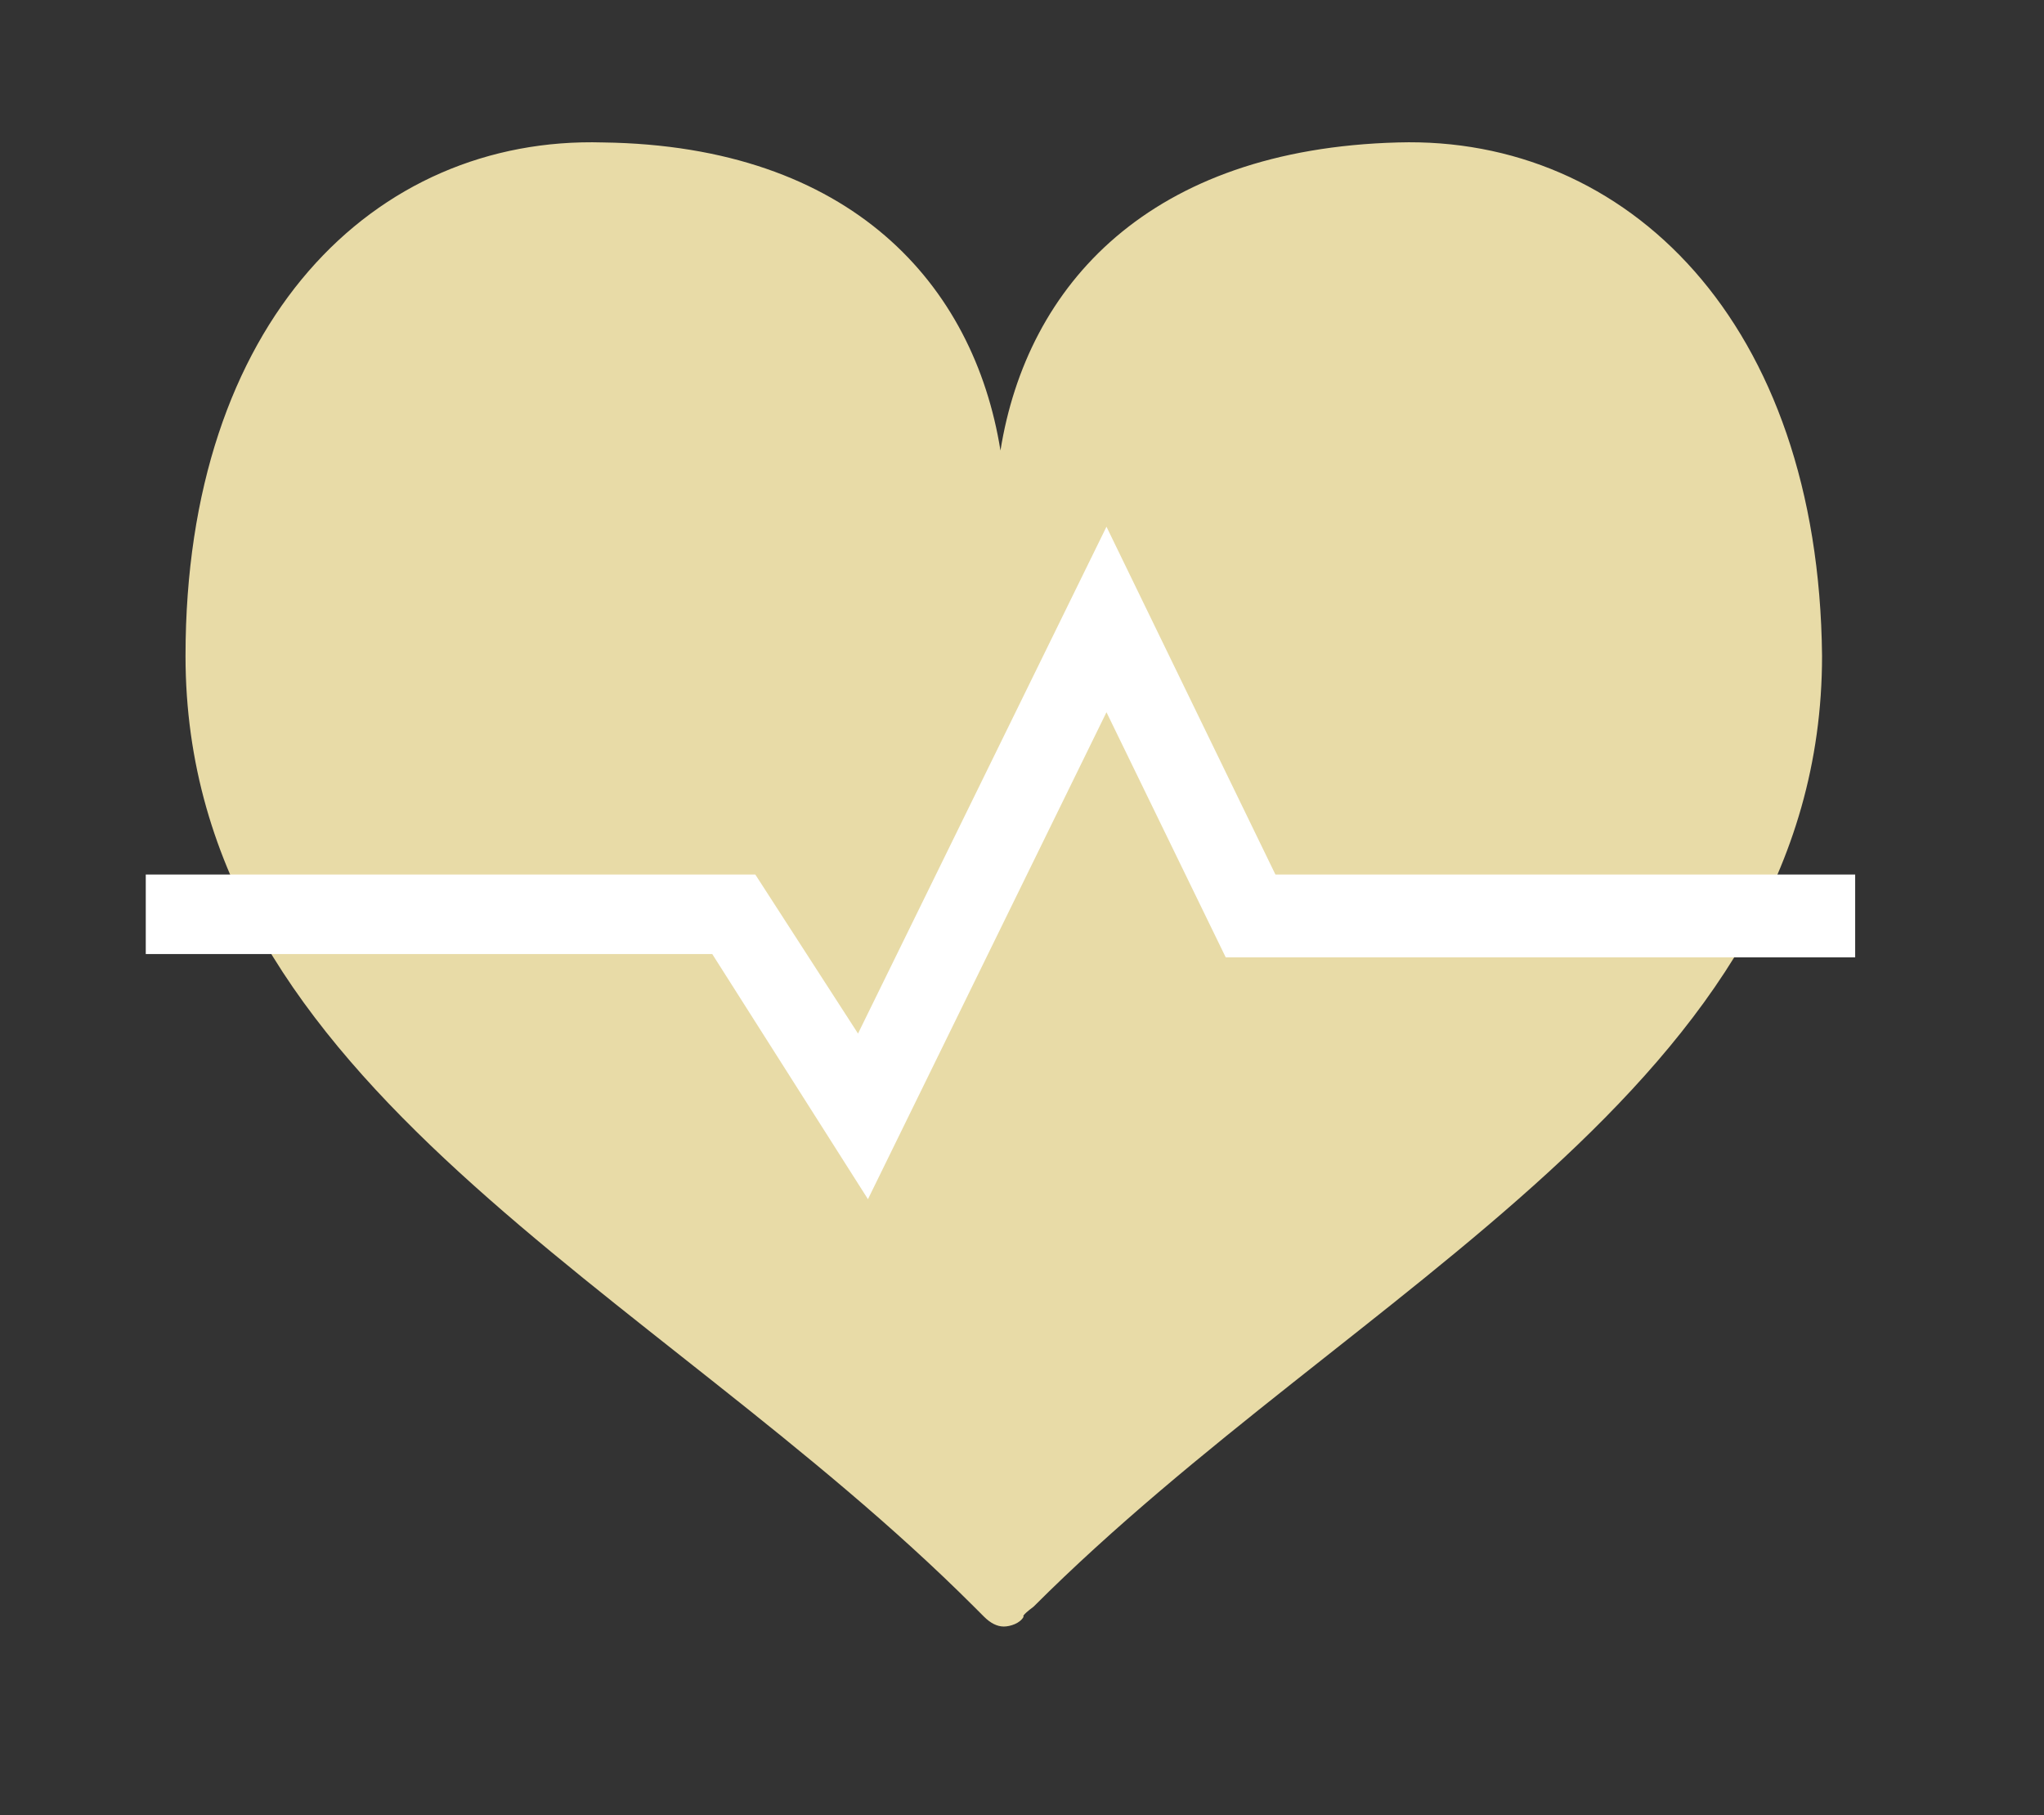
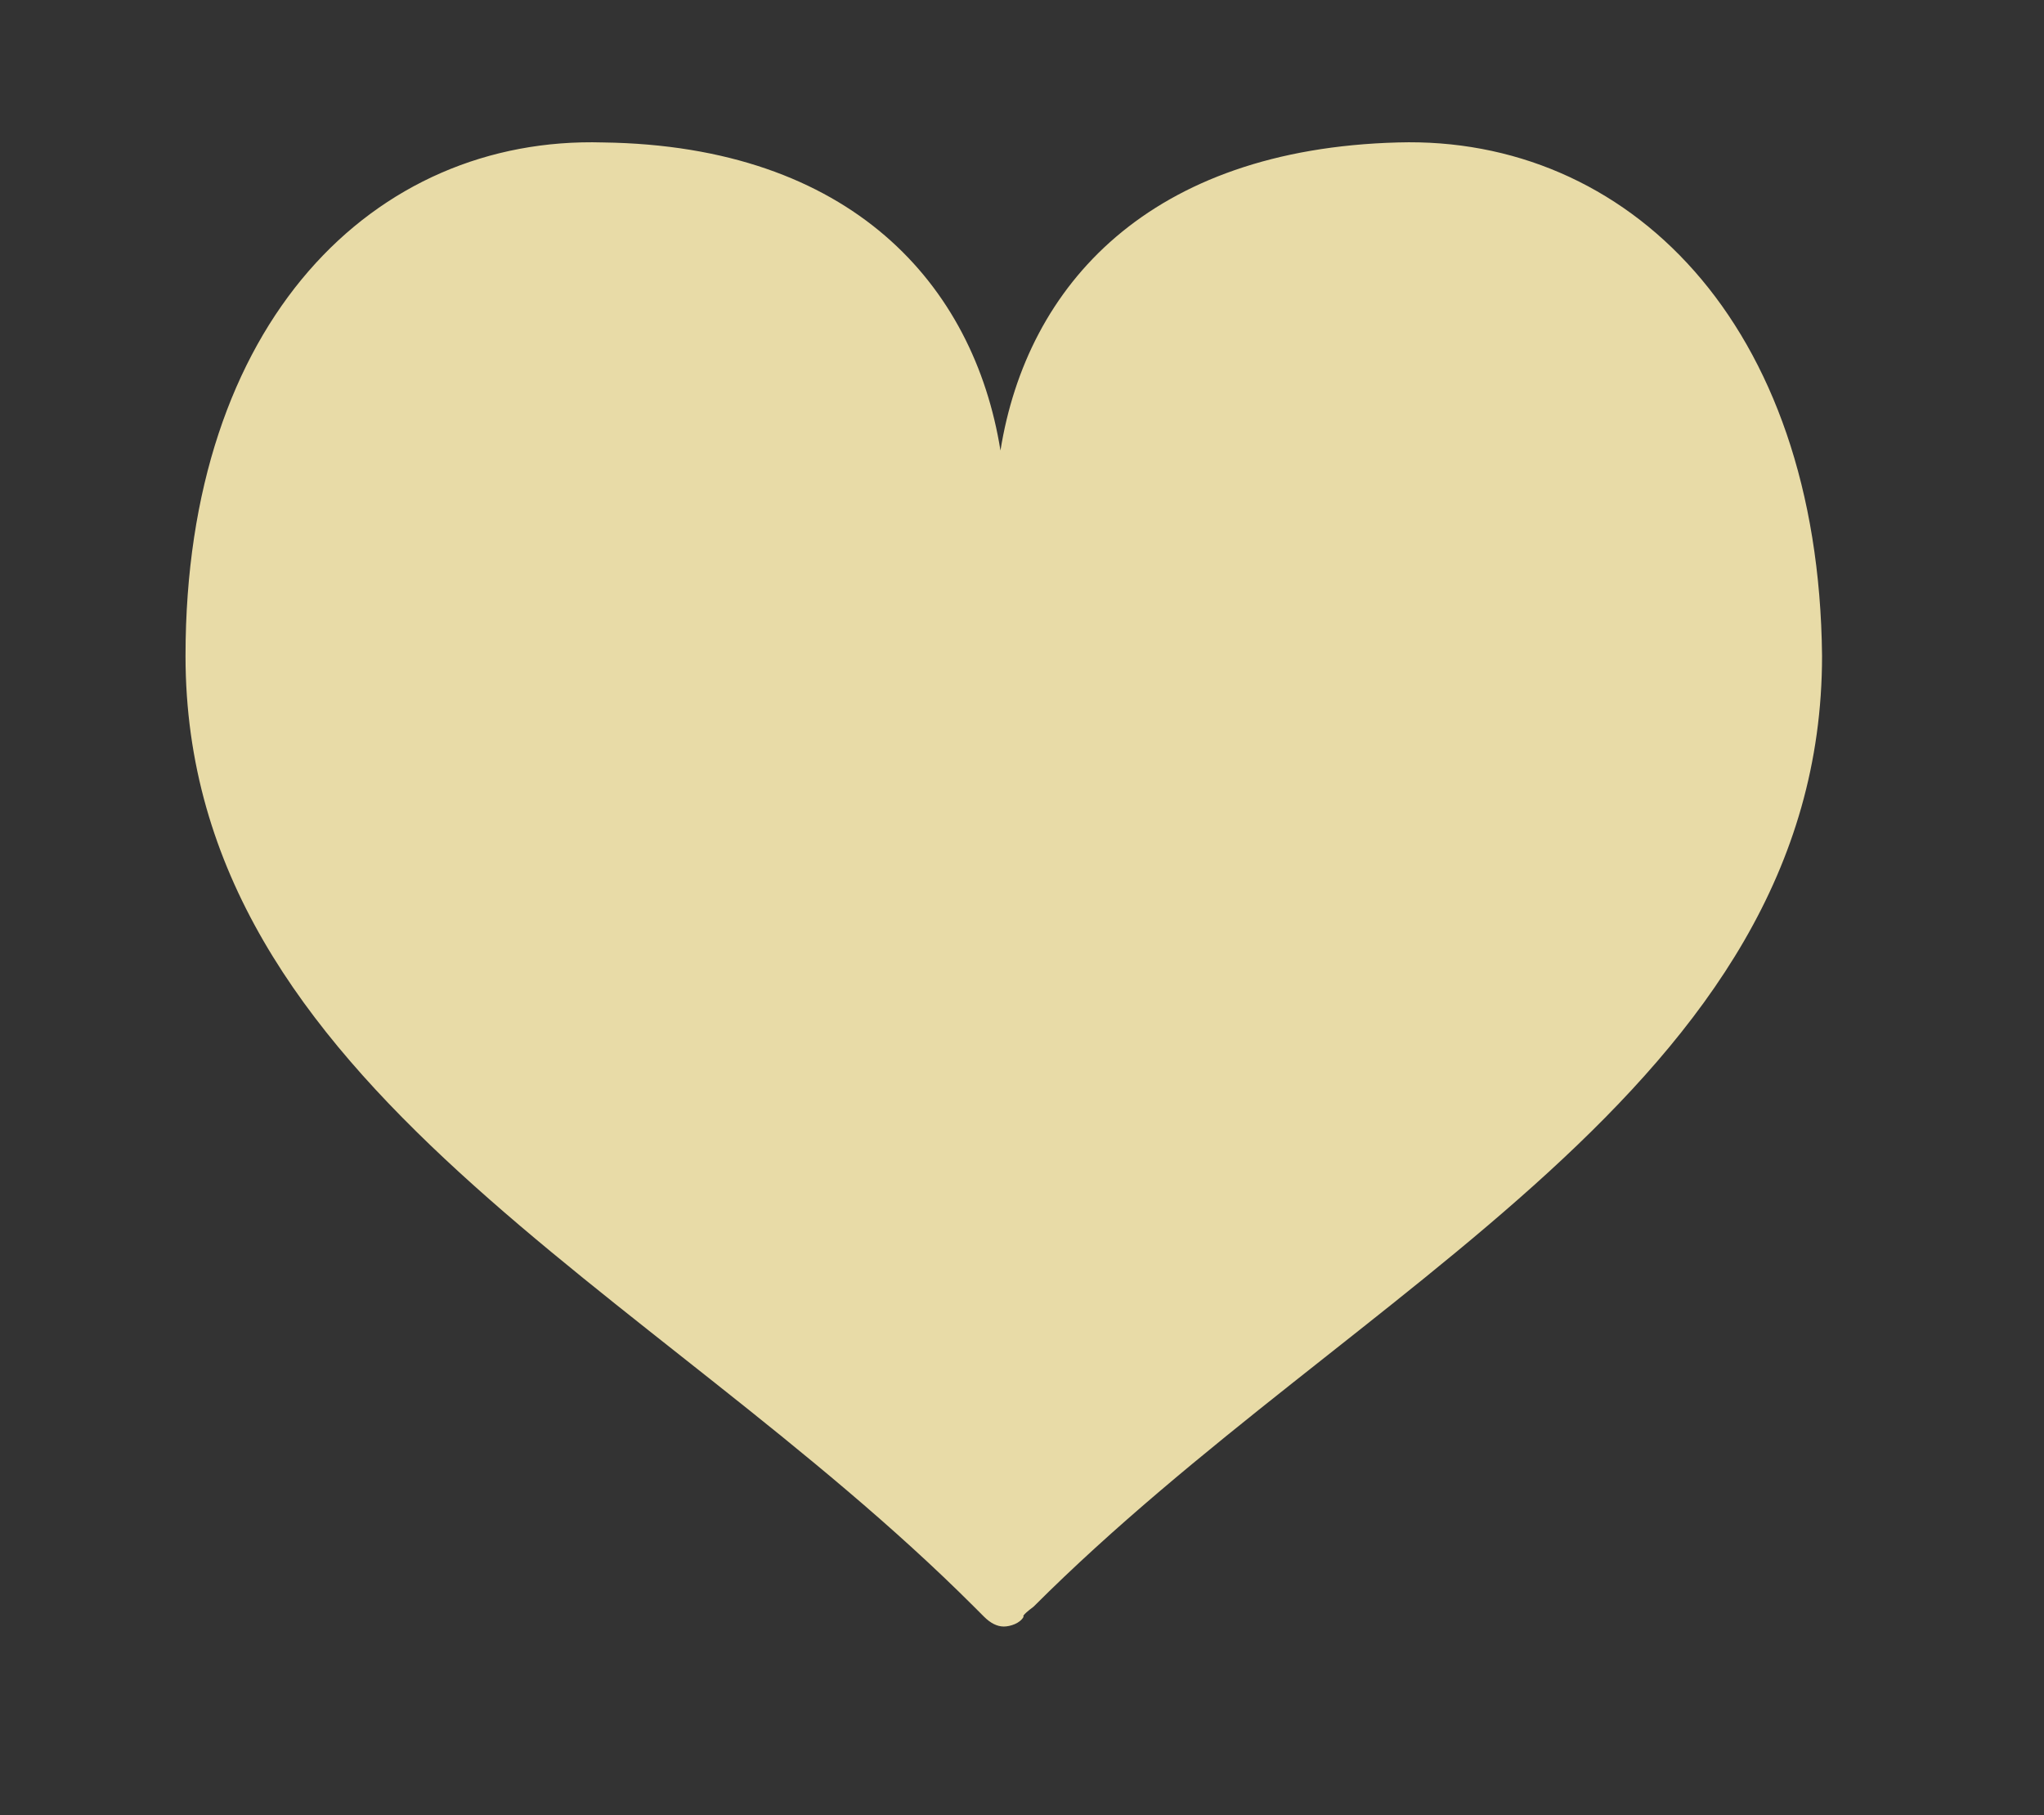
<svg xmlns="http://www.w3.org/2000/svg" version="1.1" id="レイヤー_1" x="0px" y="0px" viewBox="0 0 61.7 54.8" style="enable-background:new 0 0 61.7 54.8;" xml:space="preserve">
  <rect x="0" y="0" width="61.7" height="54.8" fill="#333333" stroke="none" />
  <style type="text/css">
	.st0{fill:#E8DBA7;}
	.st1{fill:#FFFFFF;}
</style>
  <g>
    <g>
      <path class="st0" d="M42.2,4.3c-7.5,0.2-11.2,4.3-12,9.3c-0.8-5-4.5-9.2-12-9.3C11.3,4.1,5.6,9.7,5.6,19.8c0,13,14.1,19,23.8,28.7    c0.3,0.3,0.3,0.3,0.3,0.3c0.2,0.2,0.4,0.3,0.6,0.3v0h0h0v0c0.2,0,0.5-0.1,0.6-0.3c0,0-0.1,0,0.3-0.3c9.7-9.7,23.8-15.7,23.8-28.7    C54.9,9.7,49.1,4.1,42.2,4.3z" />
    </g>
-     <path class="st1" d="M55.9,26.4H38.5l-5.1-10.5l-7.5,15.3l-3.1-4.8H4.4v2.4h17.1l4.7,7.4l7.2-14.7l3.6,7.4h19V26.4z" />
  </g>
</svg>